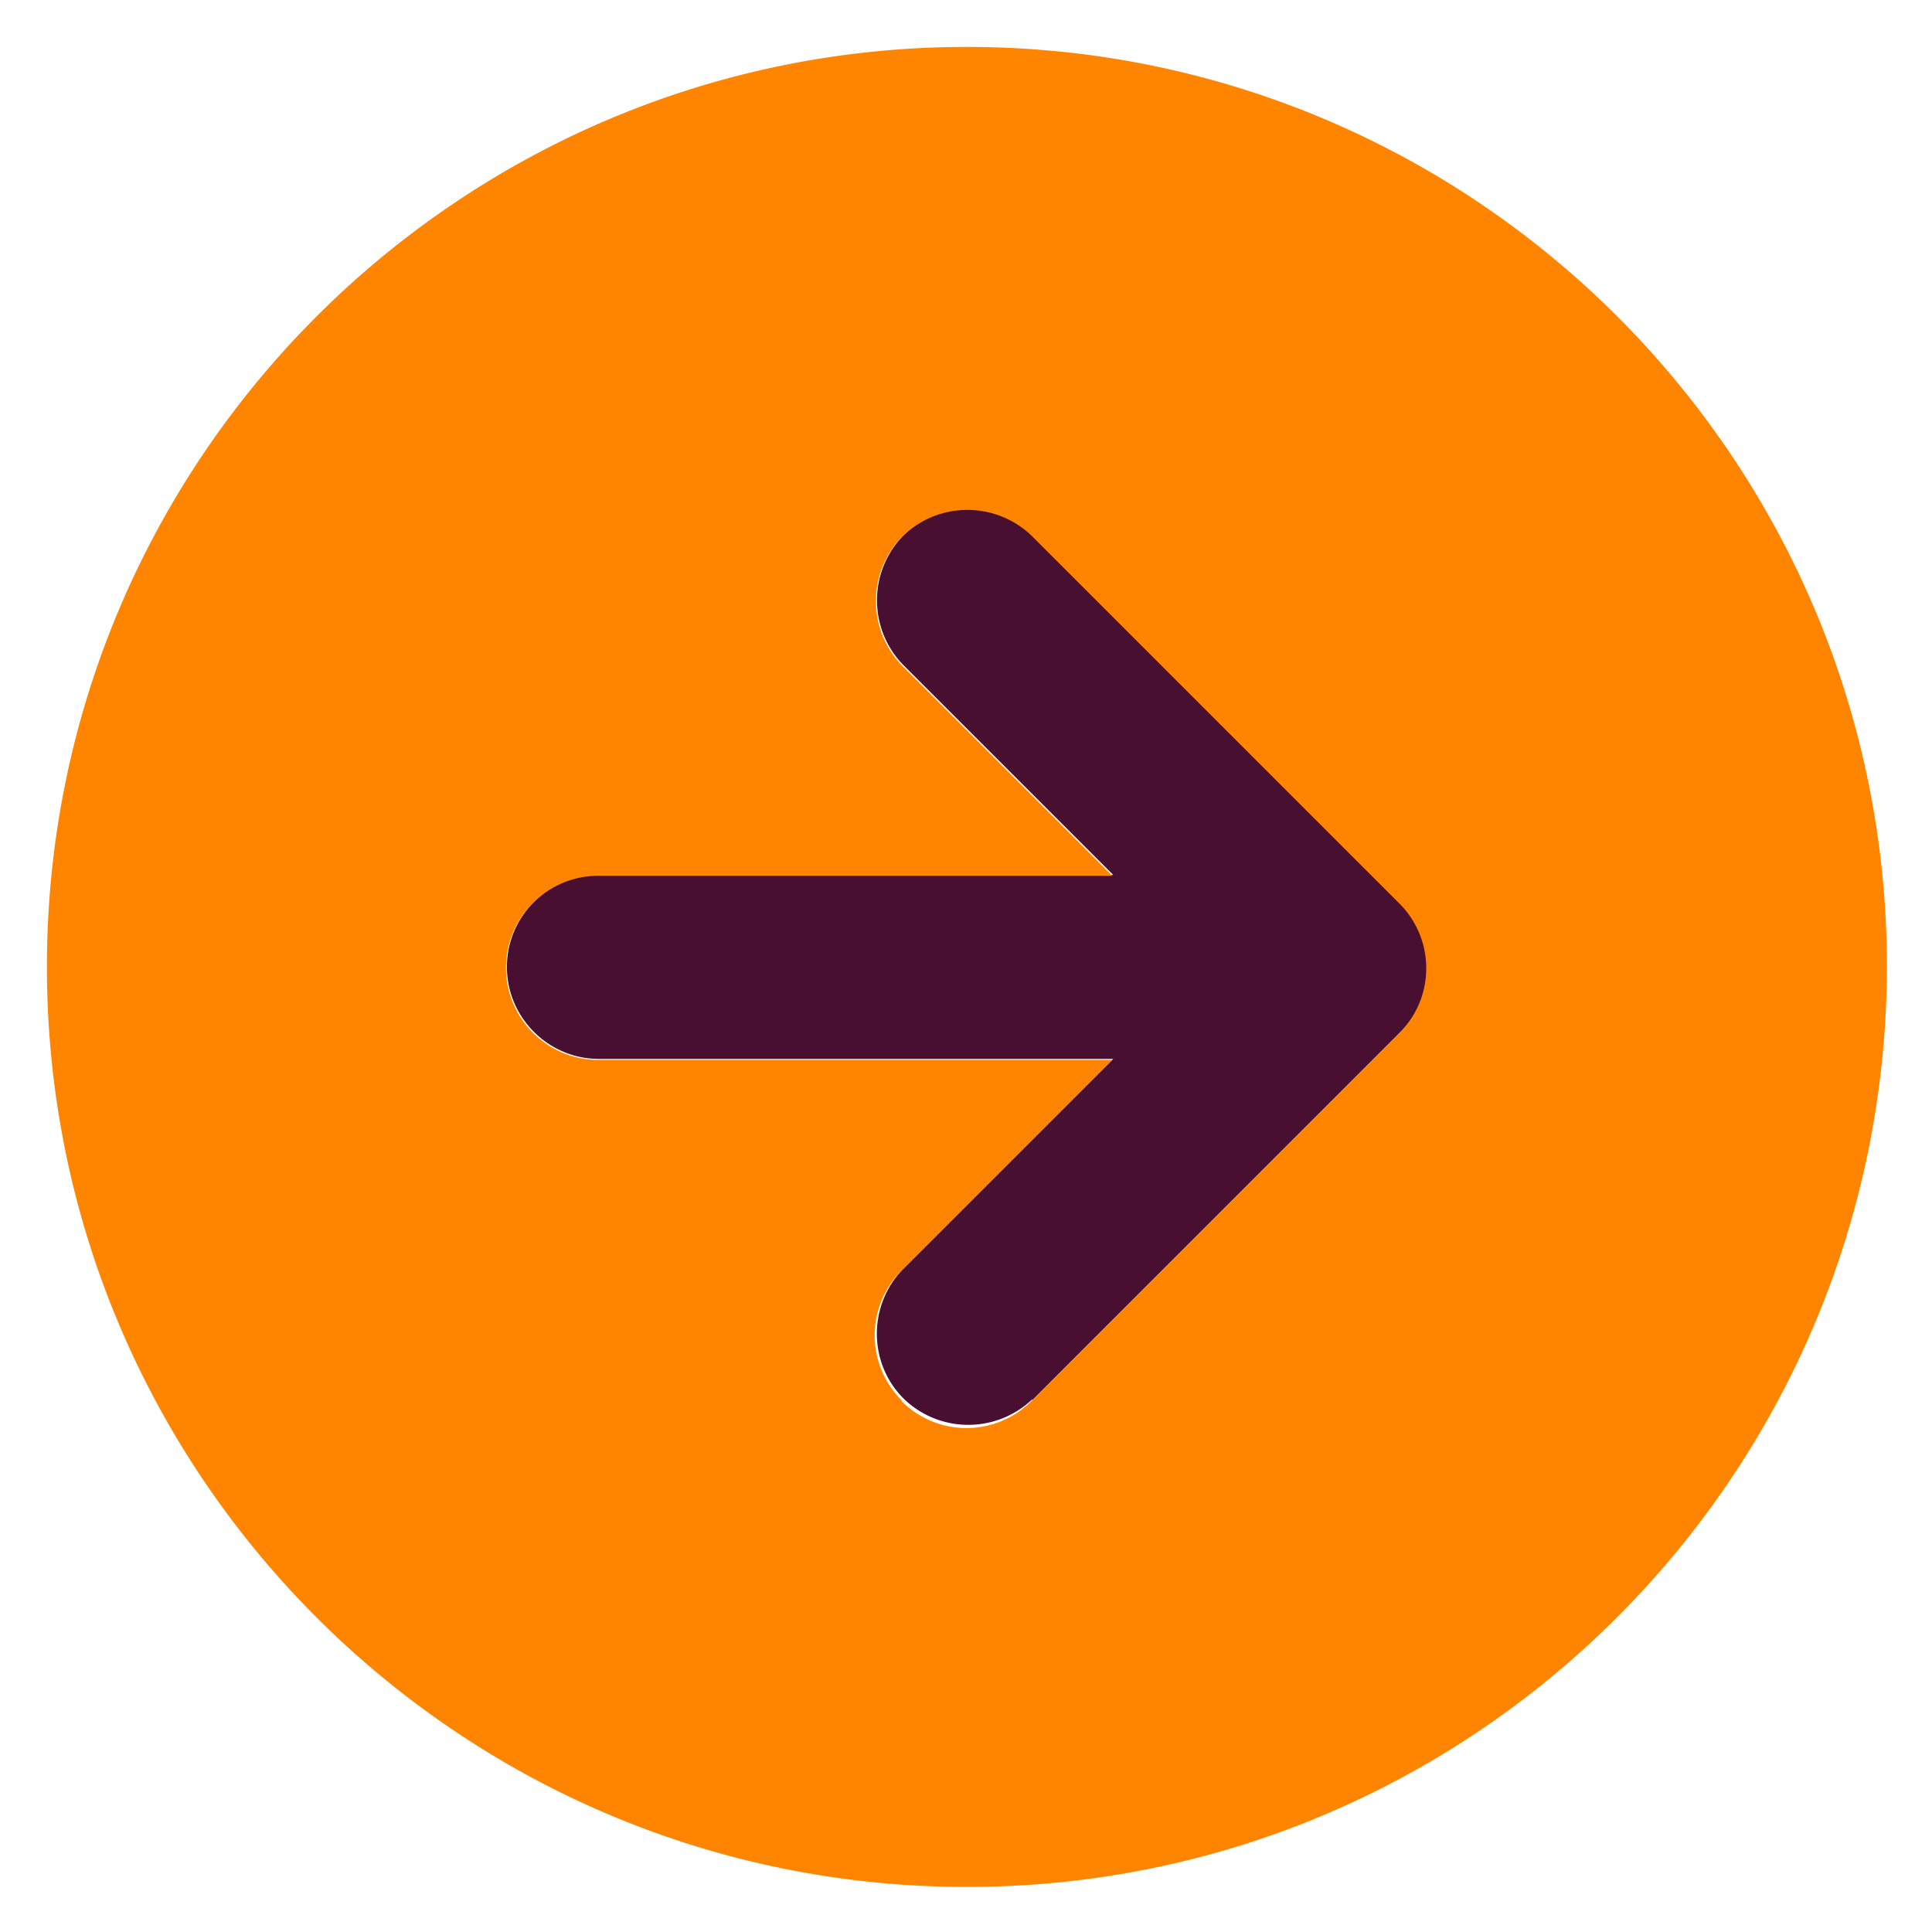
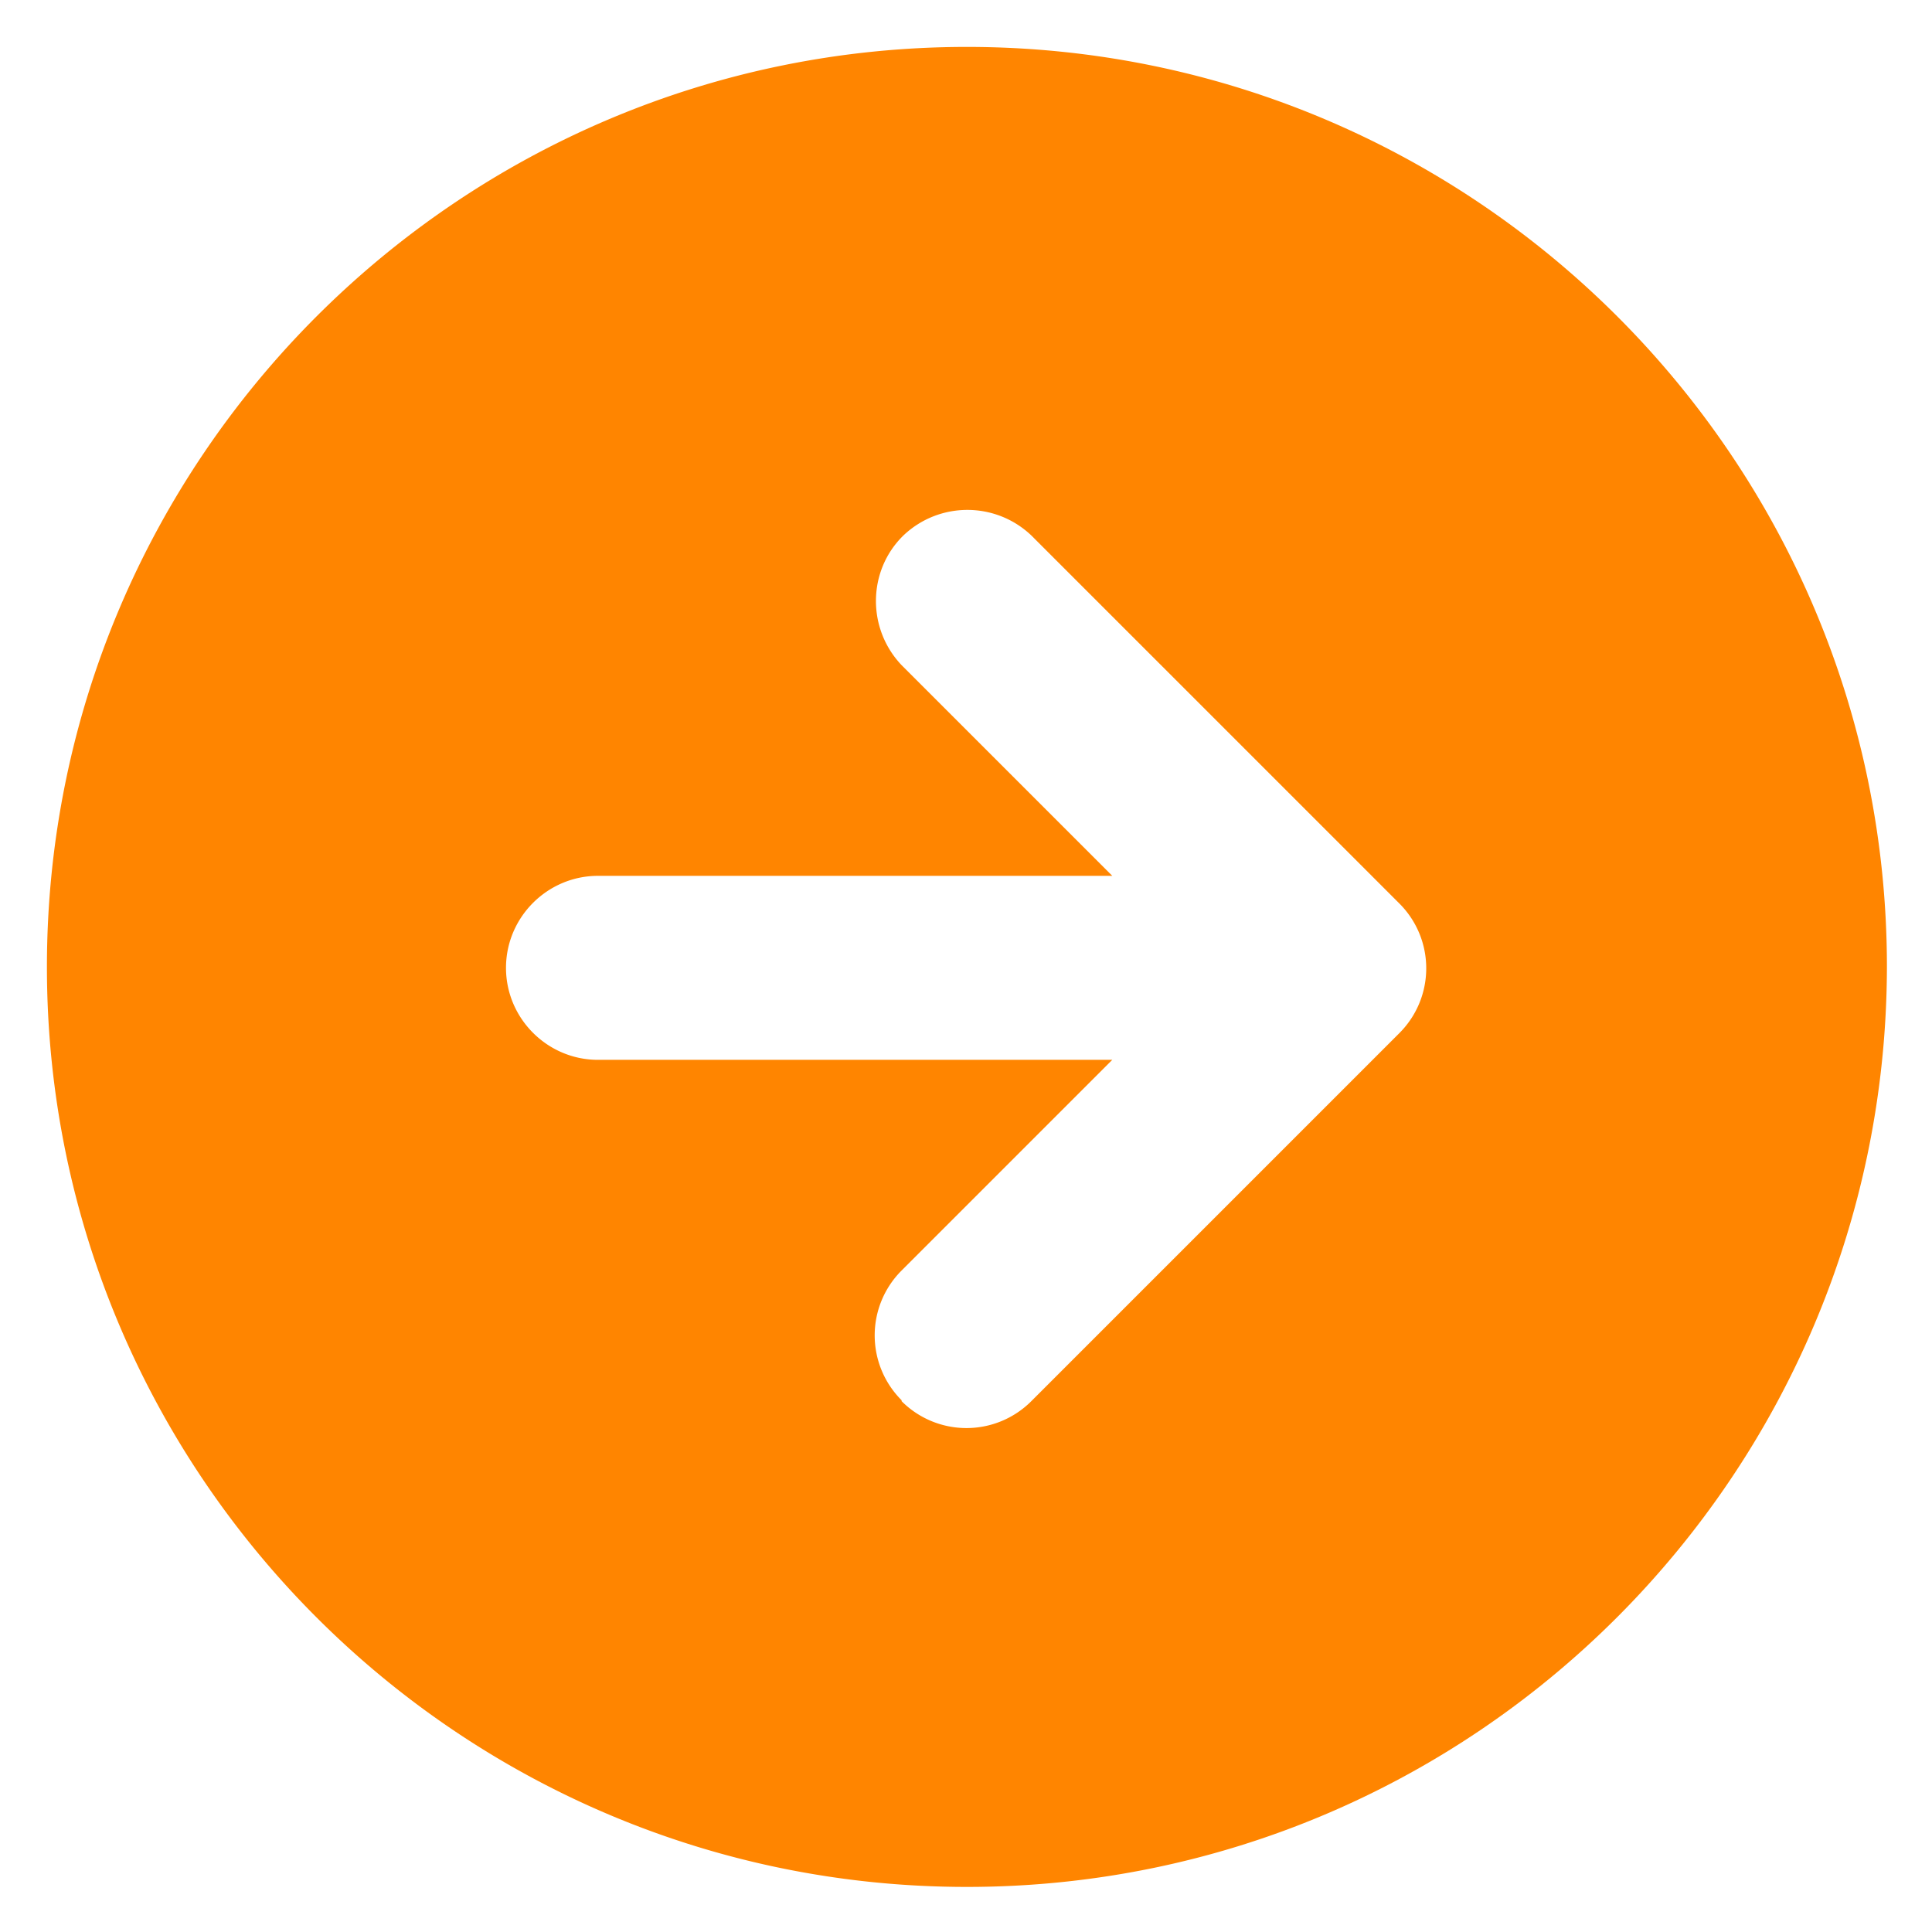
<svg xmlns="http://www.w3.org/2000/svg" width="21" height="21" fill="none">
-   <path d="M11.22 15.22l4-4a.996.996 0 000-1.41l-4-4c-.4-.38-1.03-.37-1.41.02-.37.39-.37 1 0 1.39l2.29 2.29H6.51c-.55 0-1 .45-1 1s.45 1 1 1h5.59L9.81 13.8c-.38.4-.37 1.03.02 1.41.39.37 1 .37 1.39 0v.01z" fill="#490F30" />
  <path d="M20.51 10.51c0-5.52-4.48-10-10-10s-10 4.48-10 10 4.48 10 10 10 9.99-4.48 10-10zM9.8 15.22a.996.996 0 010-1.41l2.29-2.29H6.5c-.55 0-1-.45-1-1s.45-1 1-1h5.59L9.8 7.23c-.38-.4-.37-1.03.02-1.41.39-.37 1-.37 1.39 0l4 4c.39.39.39 1.02 0 1.41l-4 4a.996.996 0 01-1.41 0v-.01z" fill="#FF8500" />
</svg>